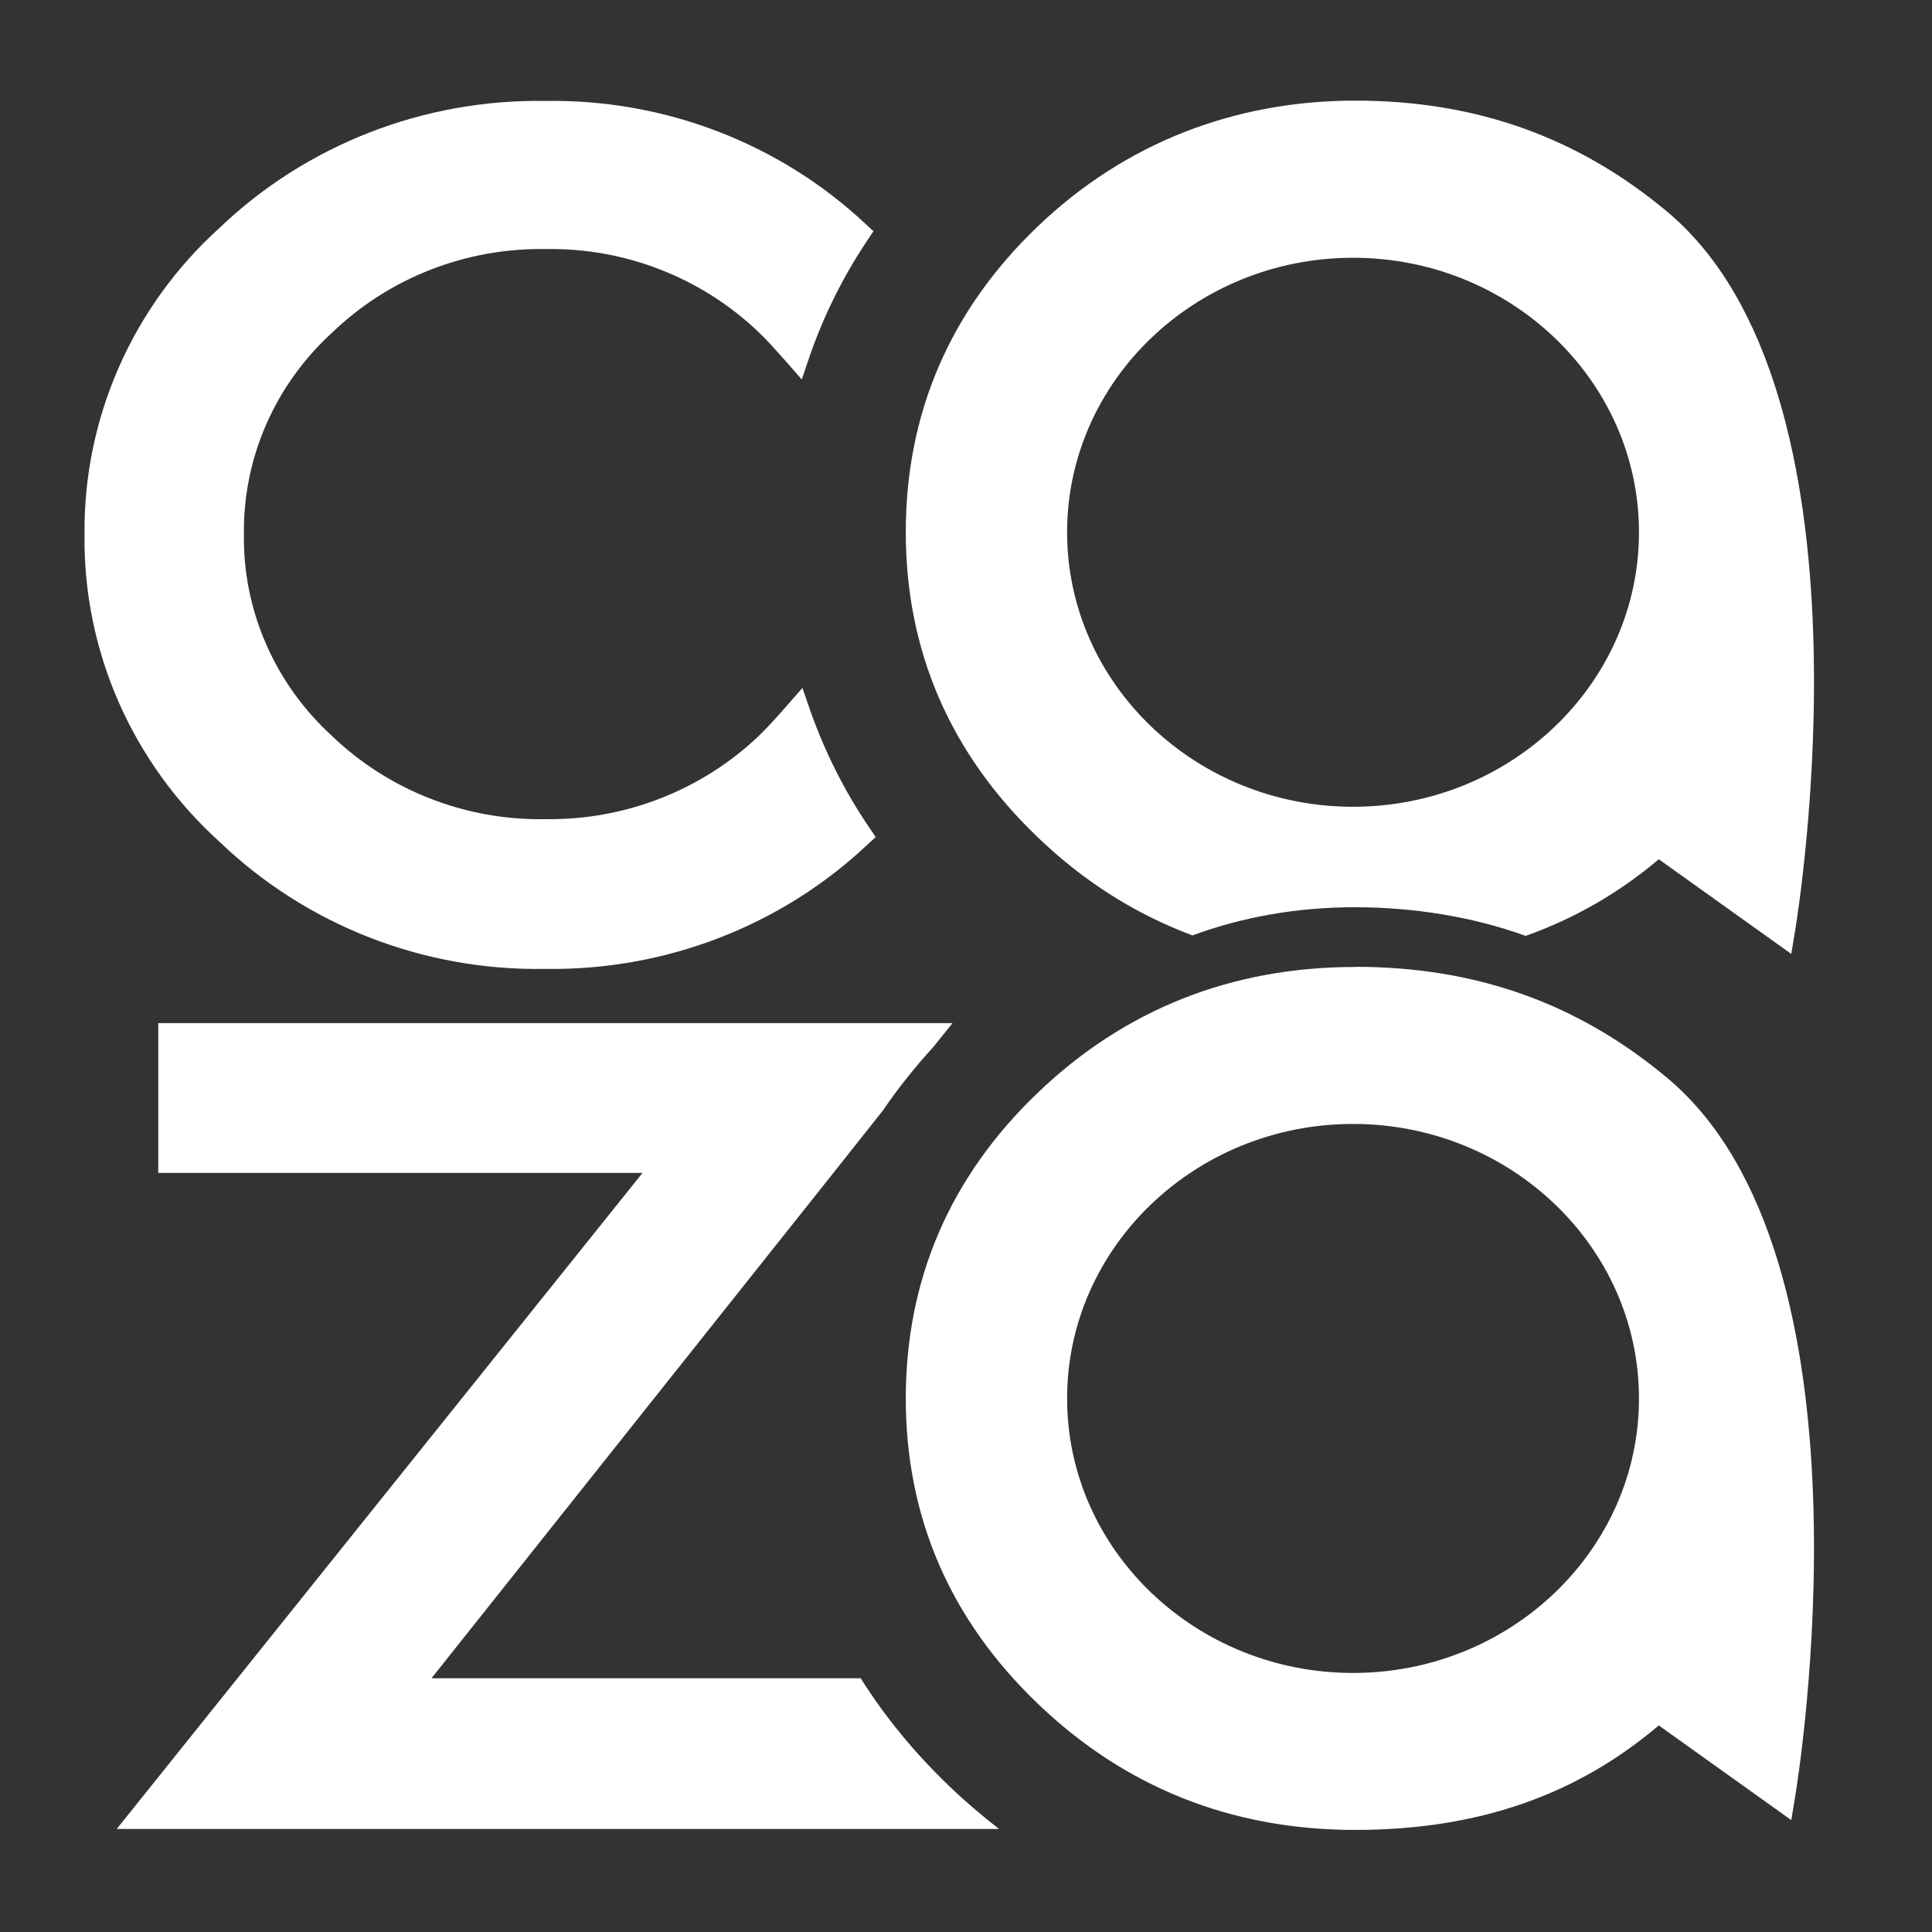
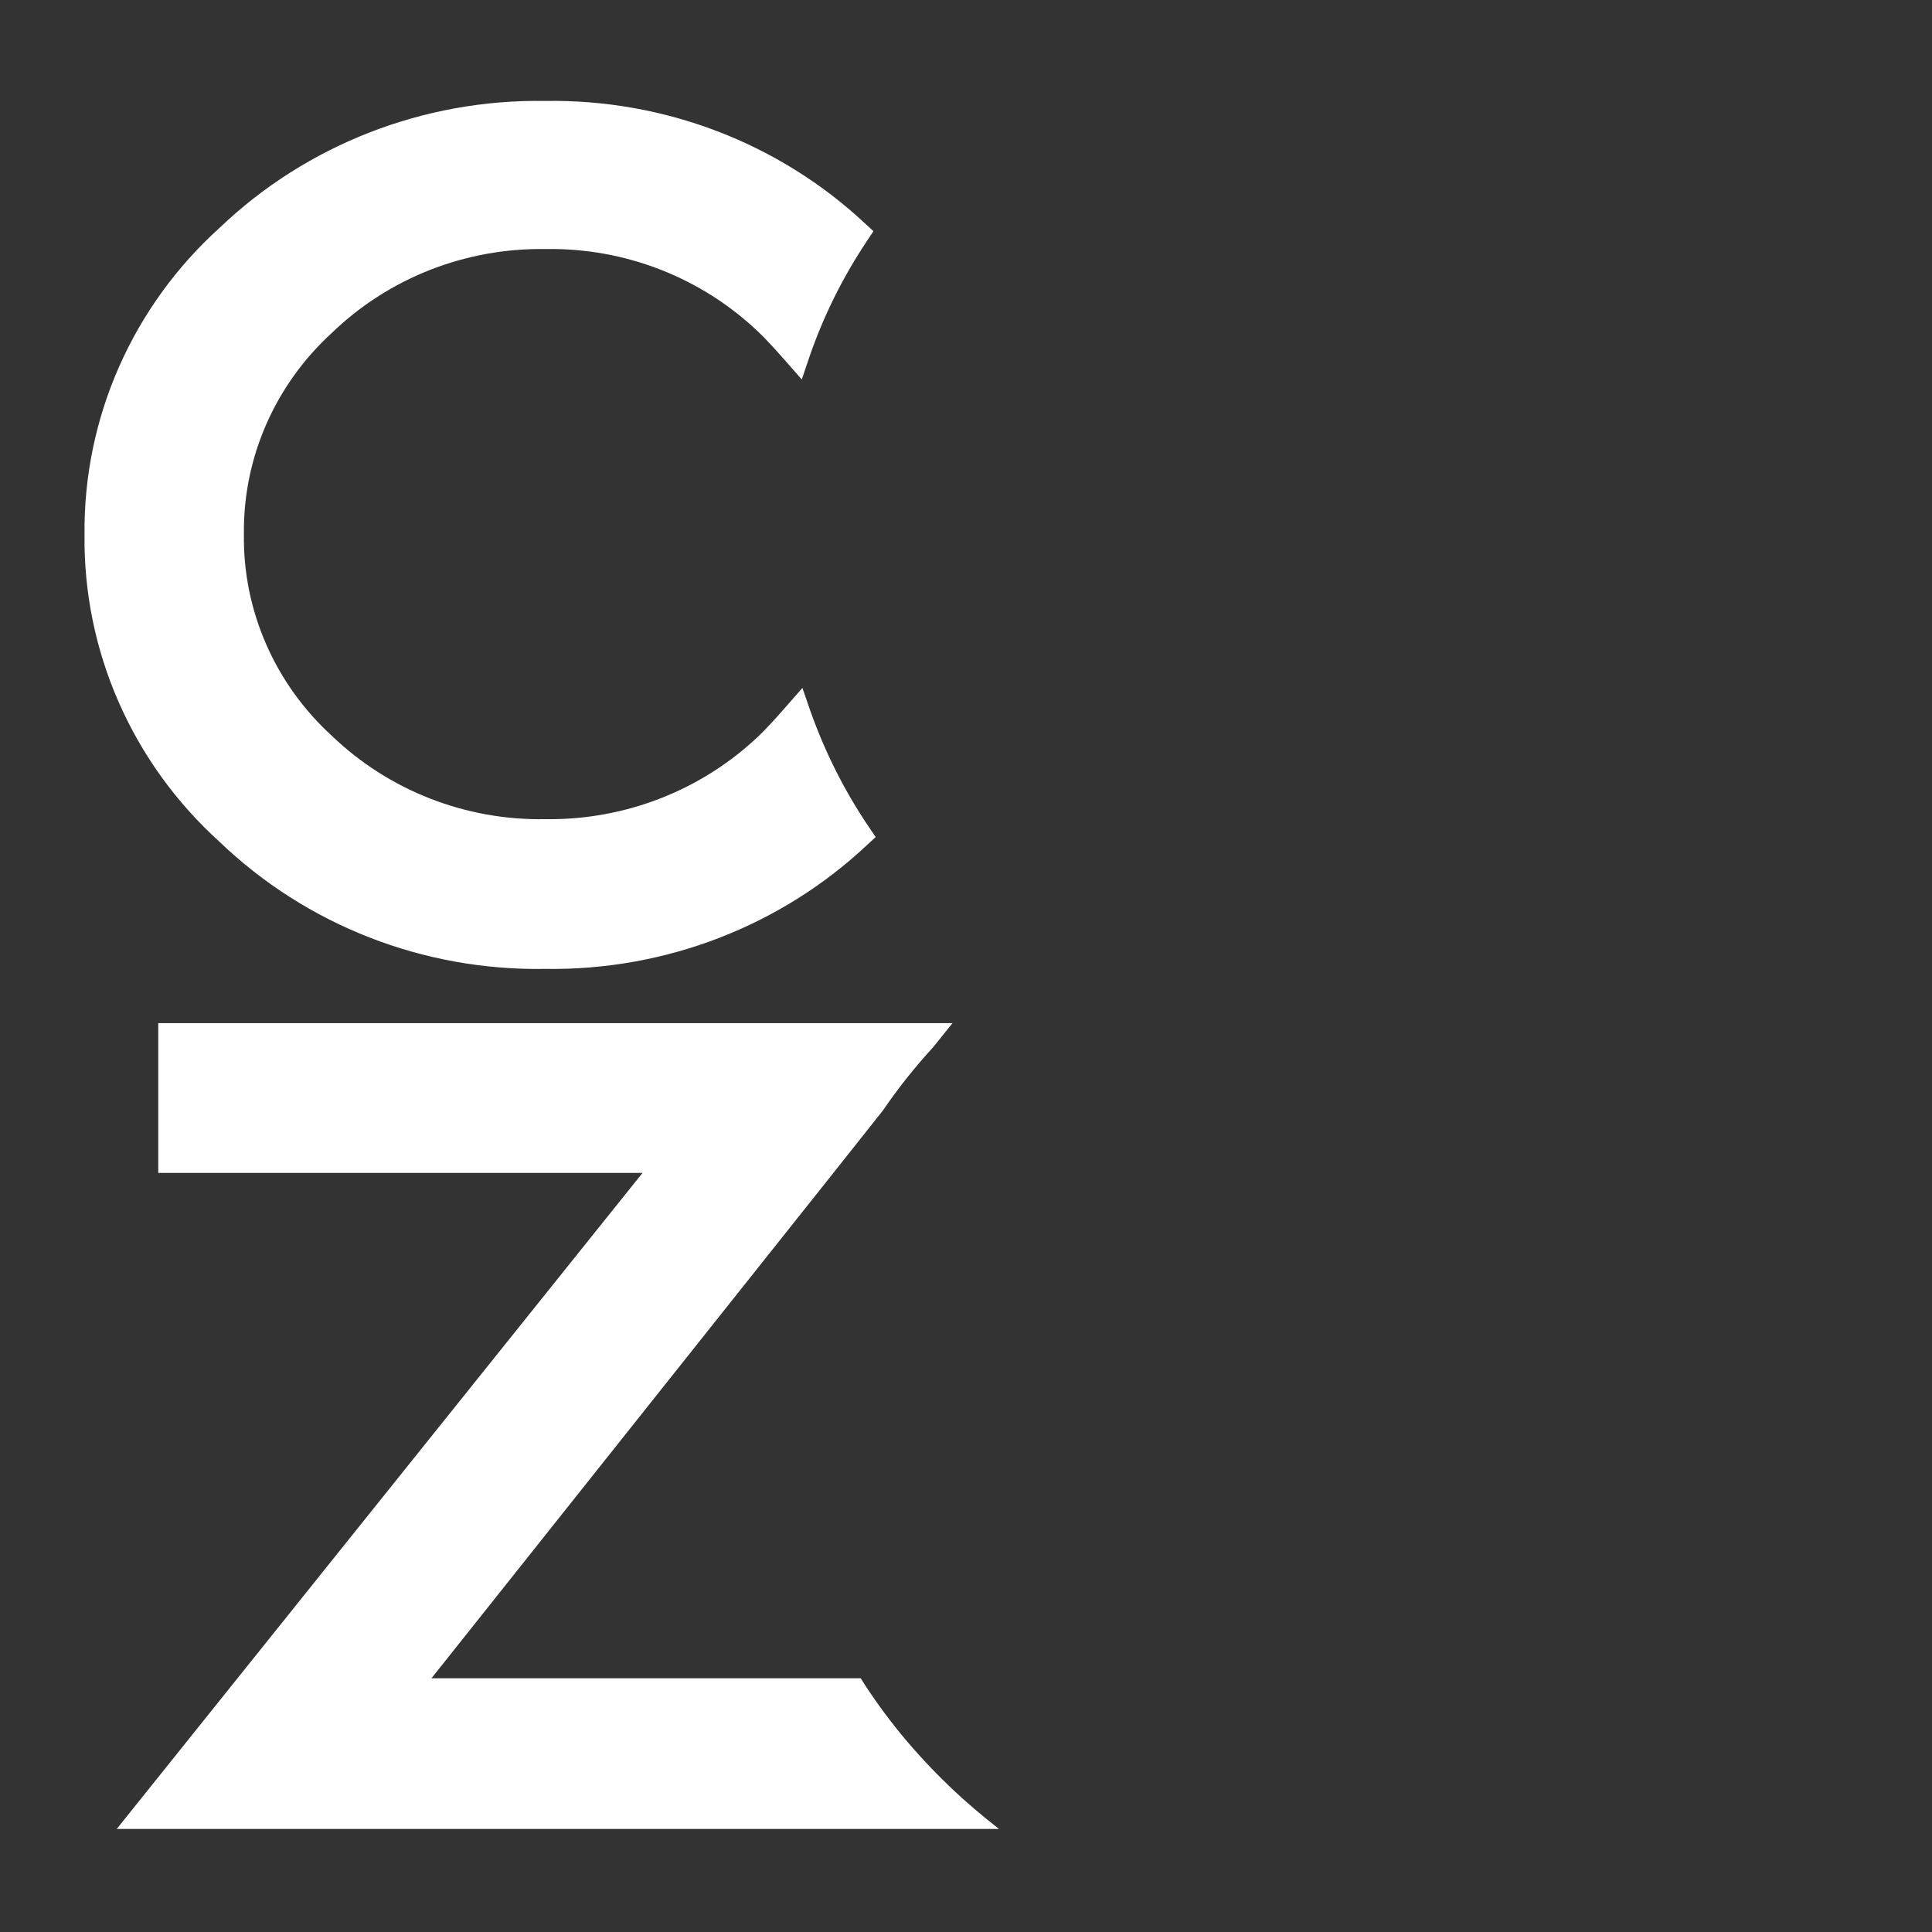
<svg xmlns="http://www.w3.org/2000/svg" version="1.1" viewBox="0 0 1200 1200">
  <rect x="0" y="0" width="1200" height="1200" fill="#333333" stroke="none" />
  <g>
    <g>
-       <path class="cls-2" fill="#ffffff" d="M841.7,600.6c-76.7,0-143.1,26.3-197.3,78.3-54.3,52-81.8,115.8-81.8,189.7s27.6,137.4,81.8,189.4c54.3,52.2,120.6,78.6,197.3,78.6s137.8-21.8,188.6-64.9l82.3,58.8,2.2-13.3c2.3-13.7,54.5-336.2-79.5-447.9-55.5-46.3-118.8-68.8-193.6-68.8h0ZM840.4,1039.1c-97.9,0-177.6-76.5-177.6-170.5s79.7-170.5,177.6-170.5,177.6,76.5,177.6,170.5-79.7,170.5-177.6,170.5Z" />
-       <path class="cls-2" fill="#ffffff" d="M740.4,581.1c31.4-11.6,65.2-17.6,101.3-17.6s73.2,5.9,105.9,17.8c30.4-10.8,58-26.7,82.7-47.6l82.3,58.8,2.2-13.3c2.3-13.7,54.5-336.2-79.5-447.9-55.5-46.3-118.8-68.8-193.6-68.8s-143.1,26.3-197.3,78.3c-54.3,52-81.8,115.8-81.8,189.7s27.6,137.4,81.8,189.4c28.7,27.6,60.9,47.9,96,61v.2h0ZM840.4,160.1c97.9,0,177.6,76.5,177.6,170.5s-79.7,170.5-177.6,170.5-177.6-76.5-177.6-170.5,79.7-170.5,177.6-170.5h0Z" />
      <path class="cls-2" fill="#ffffff" d="M338.8,601.8c74.4,1.1,146.3-26.6,200-77.2l5.1-4.7-3.8-5.6c-15.4-22.6-27.7-47.1-36.8-72.8l-4.9-14.2-10.1,11.5c-7.2,8.3-12.8,14.2-16.5,17.8-35.5,34.1-83.4,52.9-133.1,52.2-49.4.9-97.2-17.8-132.5-51.7-35.4-32.3-55.4-77.8-54.7-125.3-.6-47.5,19.4-92.9,54.8-125.2,35.3-34,83-52.7,132.5-51.9,49.4-.9,97.1,17.8,132.5,51.7,3.9,3.7,9.5,9.7,16.6,17.8l10.1,11.5,4.8-14.2c8.8-25.5,20.9-49.8,36-72.3l3.7-5.6-5.1-4.7c-53.5-50.1-124.9-77.4-198.8-76.2-75.4-1.2-148.2,27.2-202.2,78.8-54.1,48.9-84.6,118.1-83.9,190.4-.9,72.5,29.6,141.9,83.9,191,54,51.8,126.7,80.2,202.2,78.9h.2,0Z" />
      <path class="cls-2" fill="#ffffff" d="M534.5,1042.4h-266.5l245.2-308.3,35.3-44.5c9.3-13.7,19.8-26.8,31.3-39.4l11.8-14.7H98.3v93h300.8l-326.6,407.5h548c-10.5-8.2-20.8-16.9-30.7-26.4-21.8-20.9-40.2-43.3-55.2-67.2h0Z" />
    </g>
  </g>
</svg>